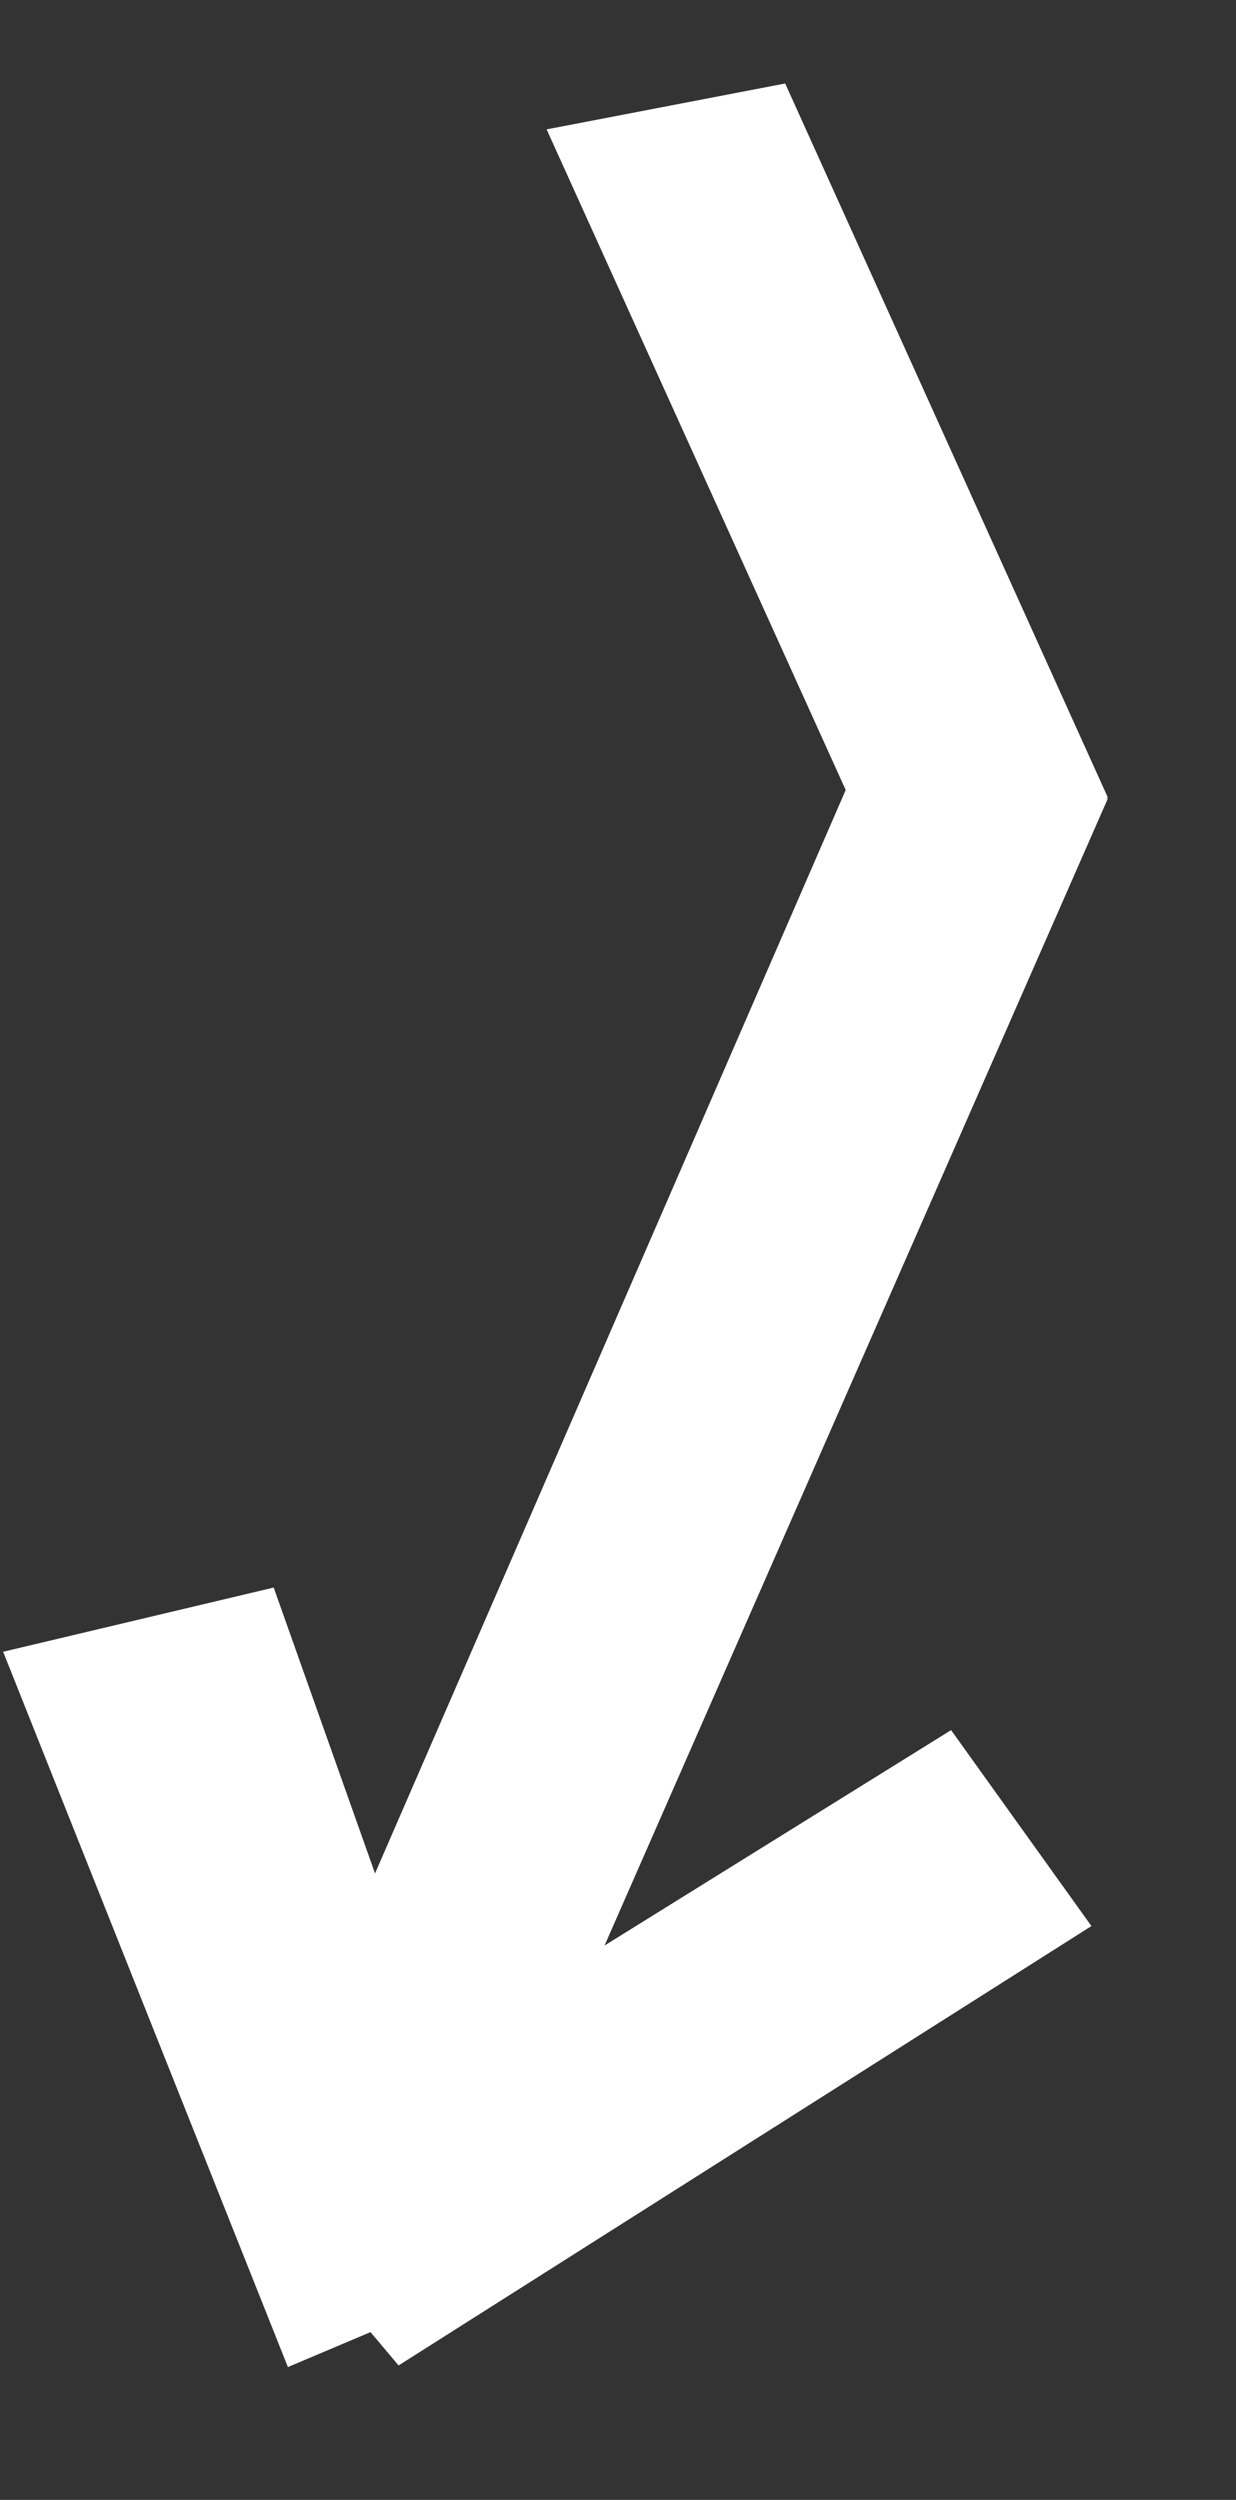
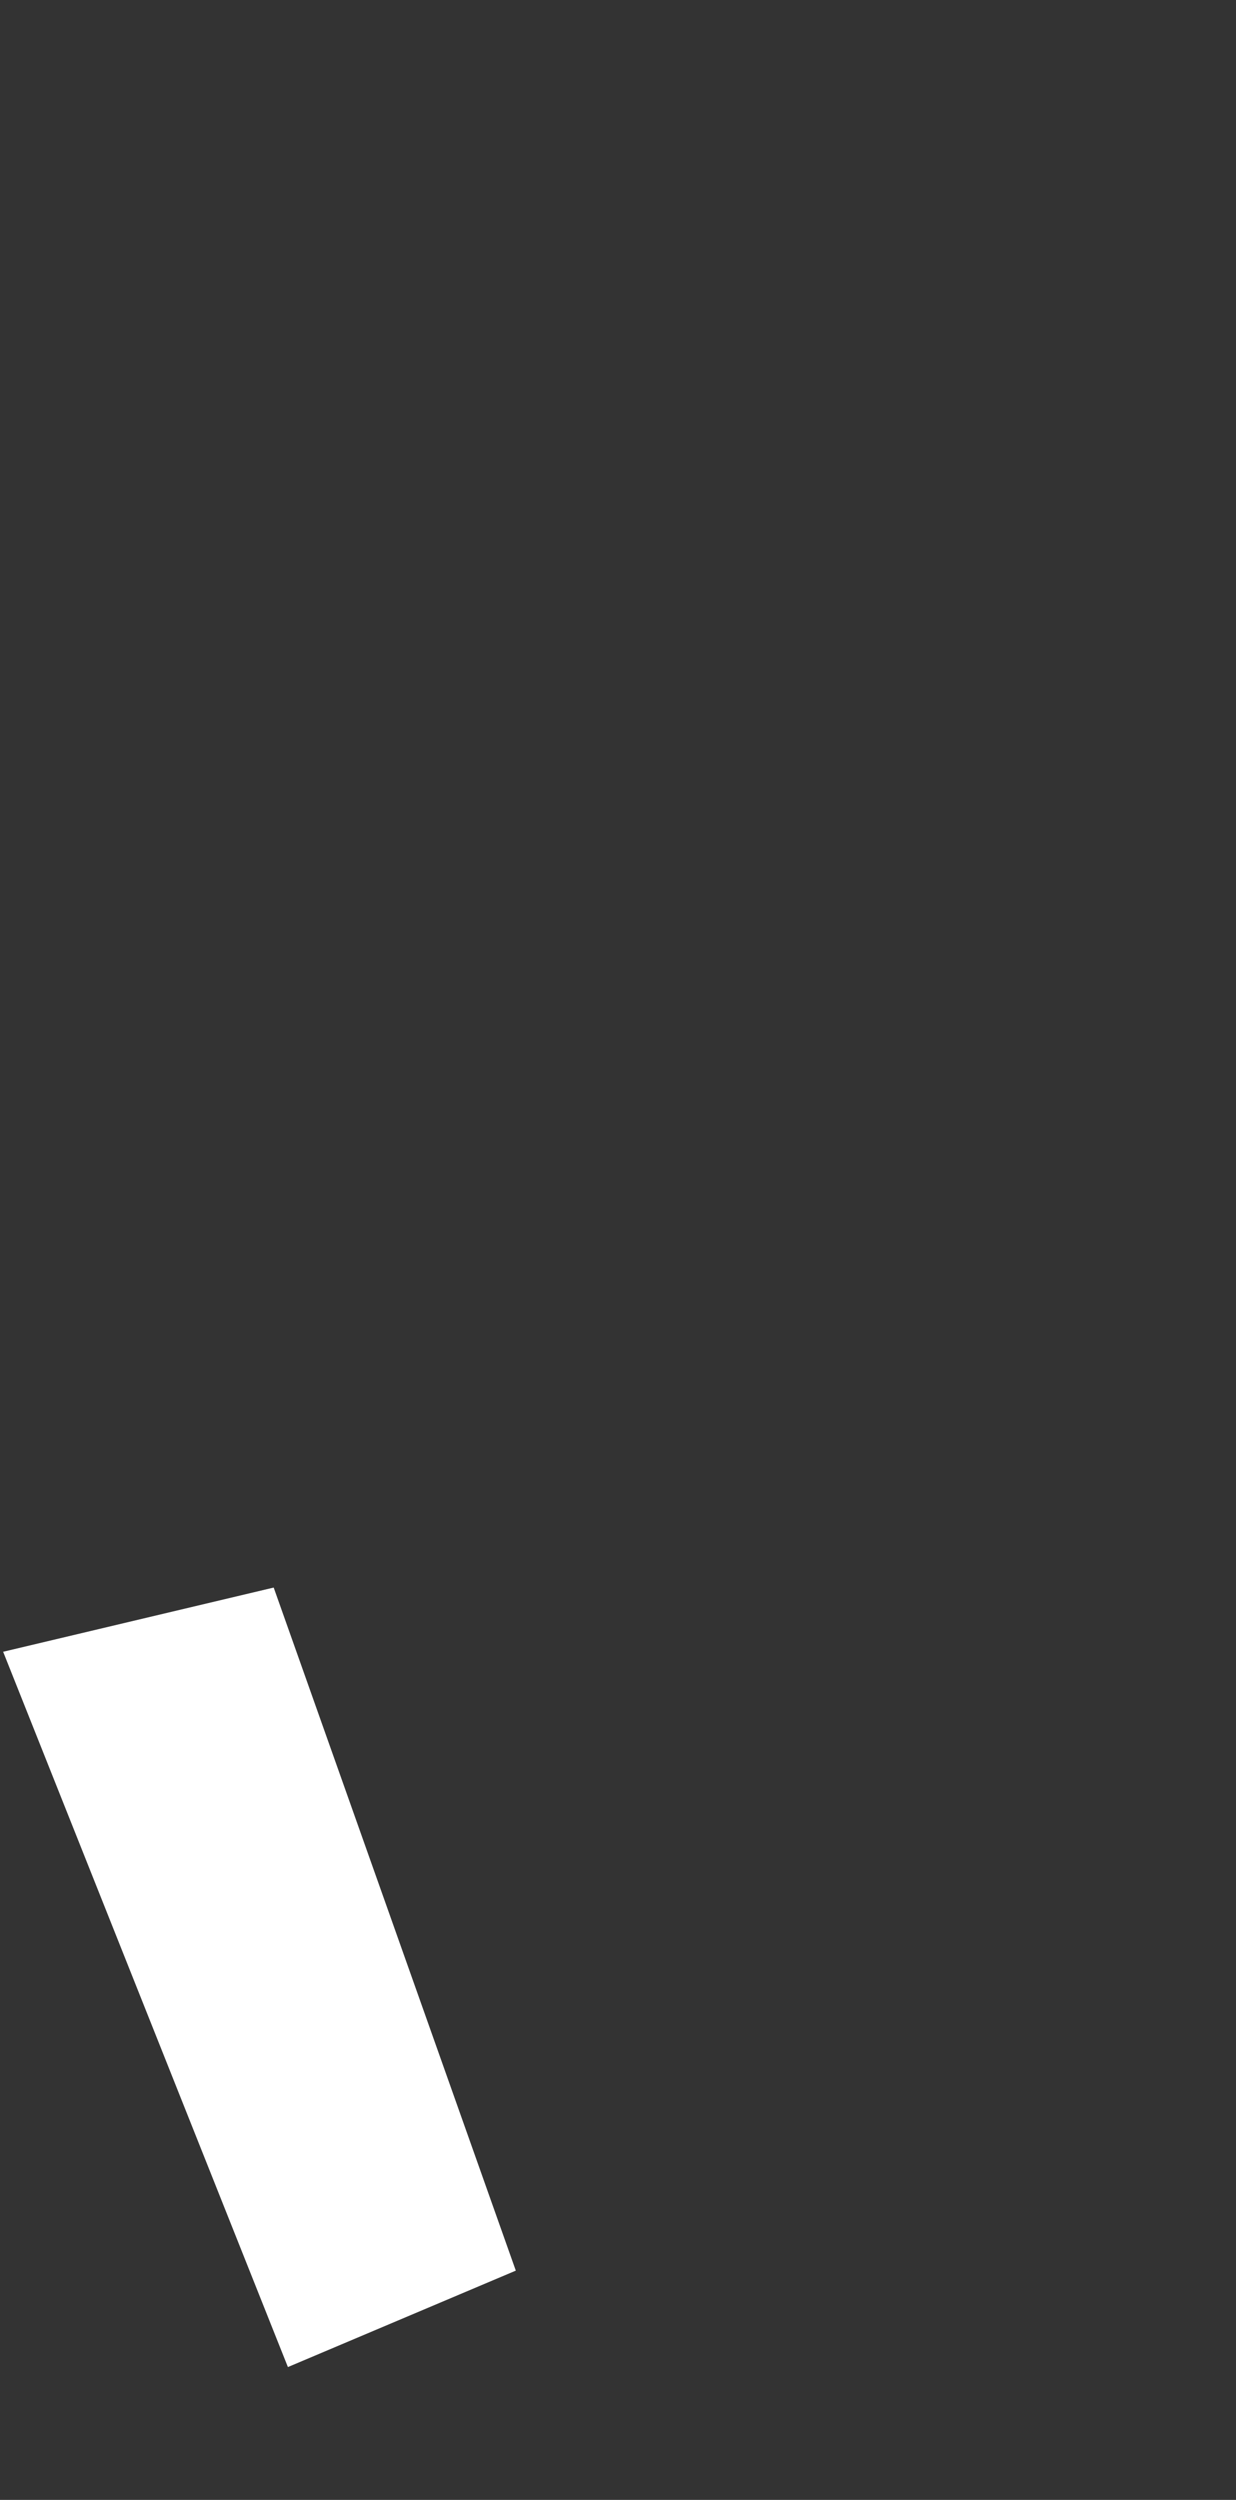
<svg xmlns="http://www.w3.org/2000/svg" width="95.648" height="193.315" viewBox="0 0 95.648 193.315">
  <rect x="0" y="0" width="95.648" height="193.315" fill="#333333" stroke="none" />
  <g id="Fleche_3" data-name="Fleche 3" transform="translate(46.873 19.236) rotate(9)">
-     <path id="Path_3259" data-name="Path 3259" d="M67.332,19.3l-3.9,17.817L0,24.065,7.979,7.044Z" transform="translate(11.057 -25.418) rotate(45)" fill="#fff" />
-     <path id="Path_3413" data-name="Path 3413" d="M0,18.337,3.346,0,65.032,14.937,63.053,34.209Z" transform="matrix(-0.574, 0.819, -0.819, -0.574, 59.336, 119.488)" fill="#fff" />
    <path id="Path_3414" data-name="Path 3414" d="M0,15.006,3.493,36.238,60.209,18.113,54,0Z" transform="translate(5.44 102.898) rotate(77)" fill="#fff" />
-     <path id="Path_3260" data-name="Path 3260" d="M107.347,123.811l-17.382-6.265L120.306.2,139.845,0Z" transform="translate(-94.817 35.92)" fill="#fff" />
  </g>
</svg>